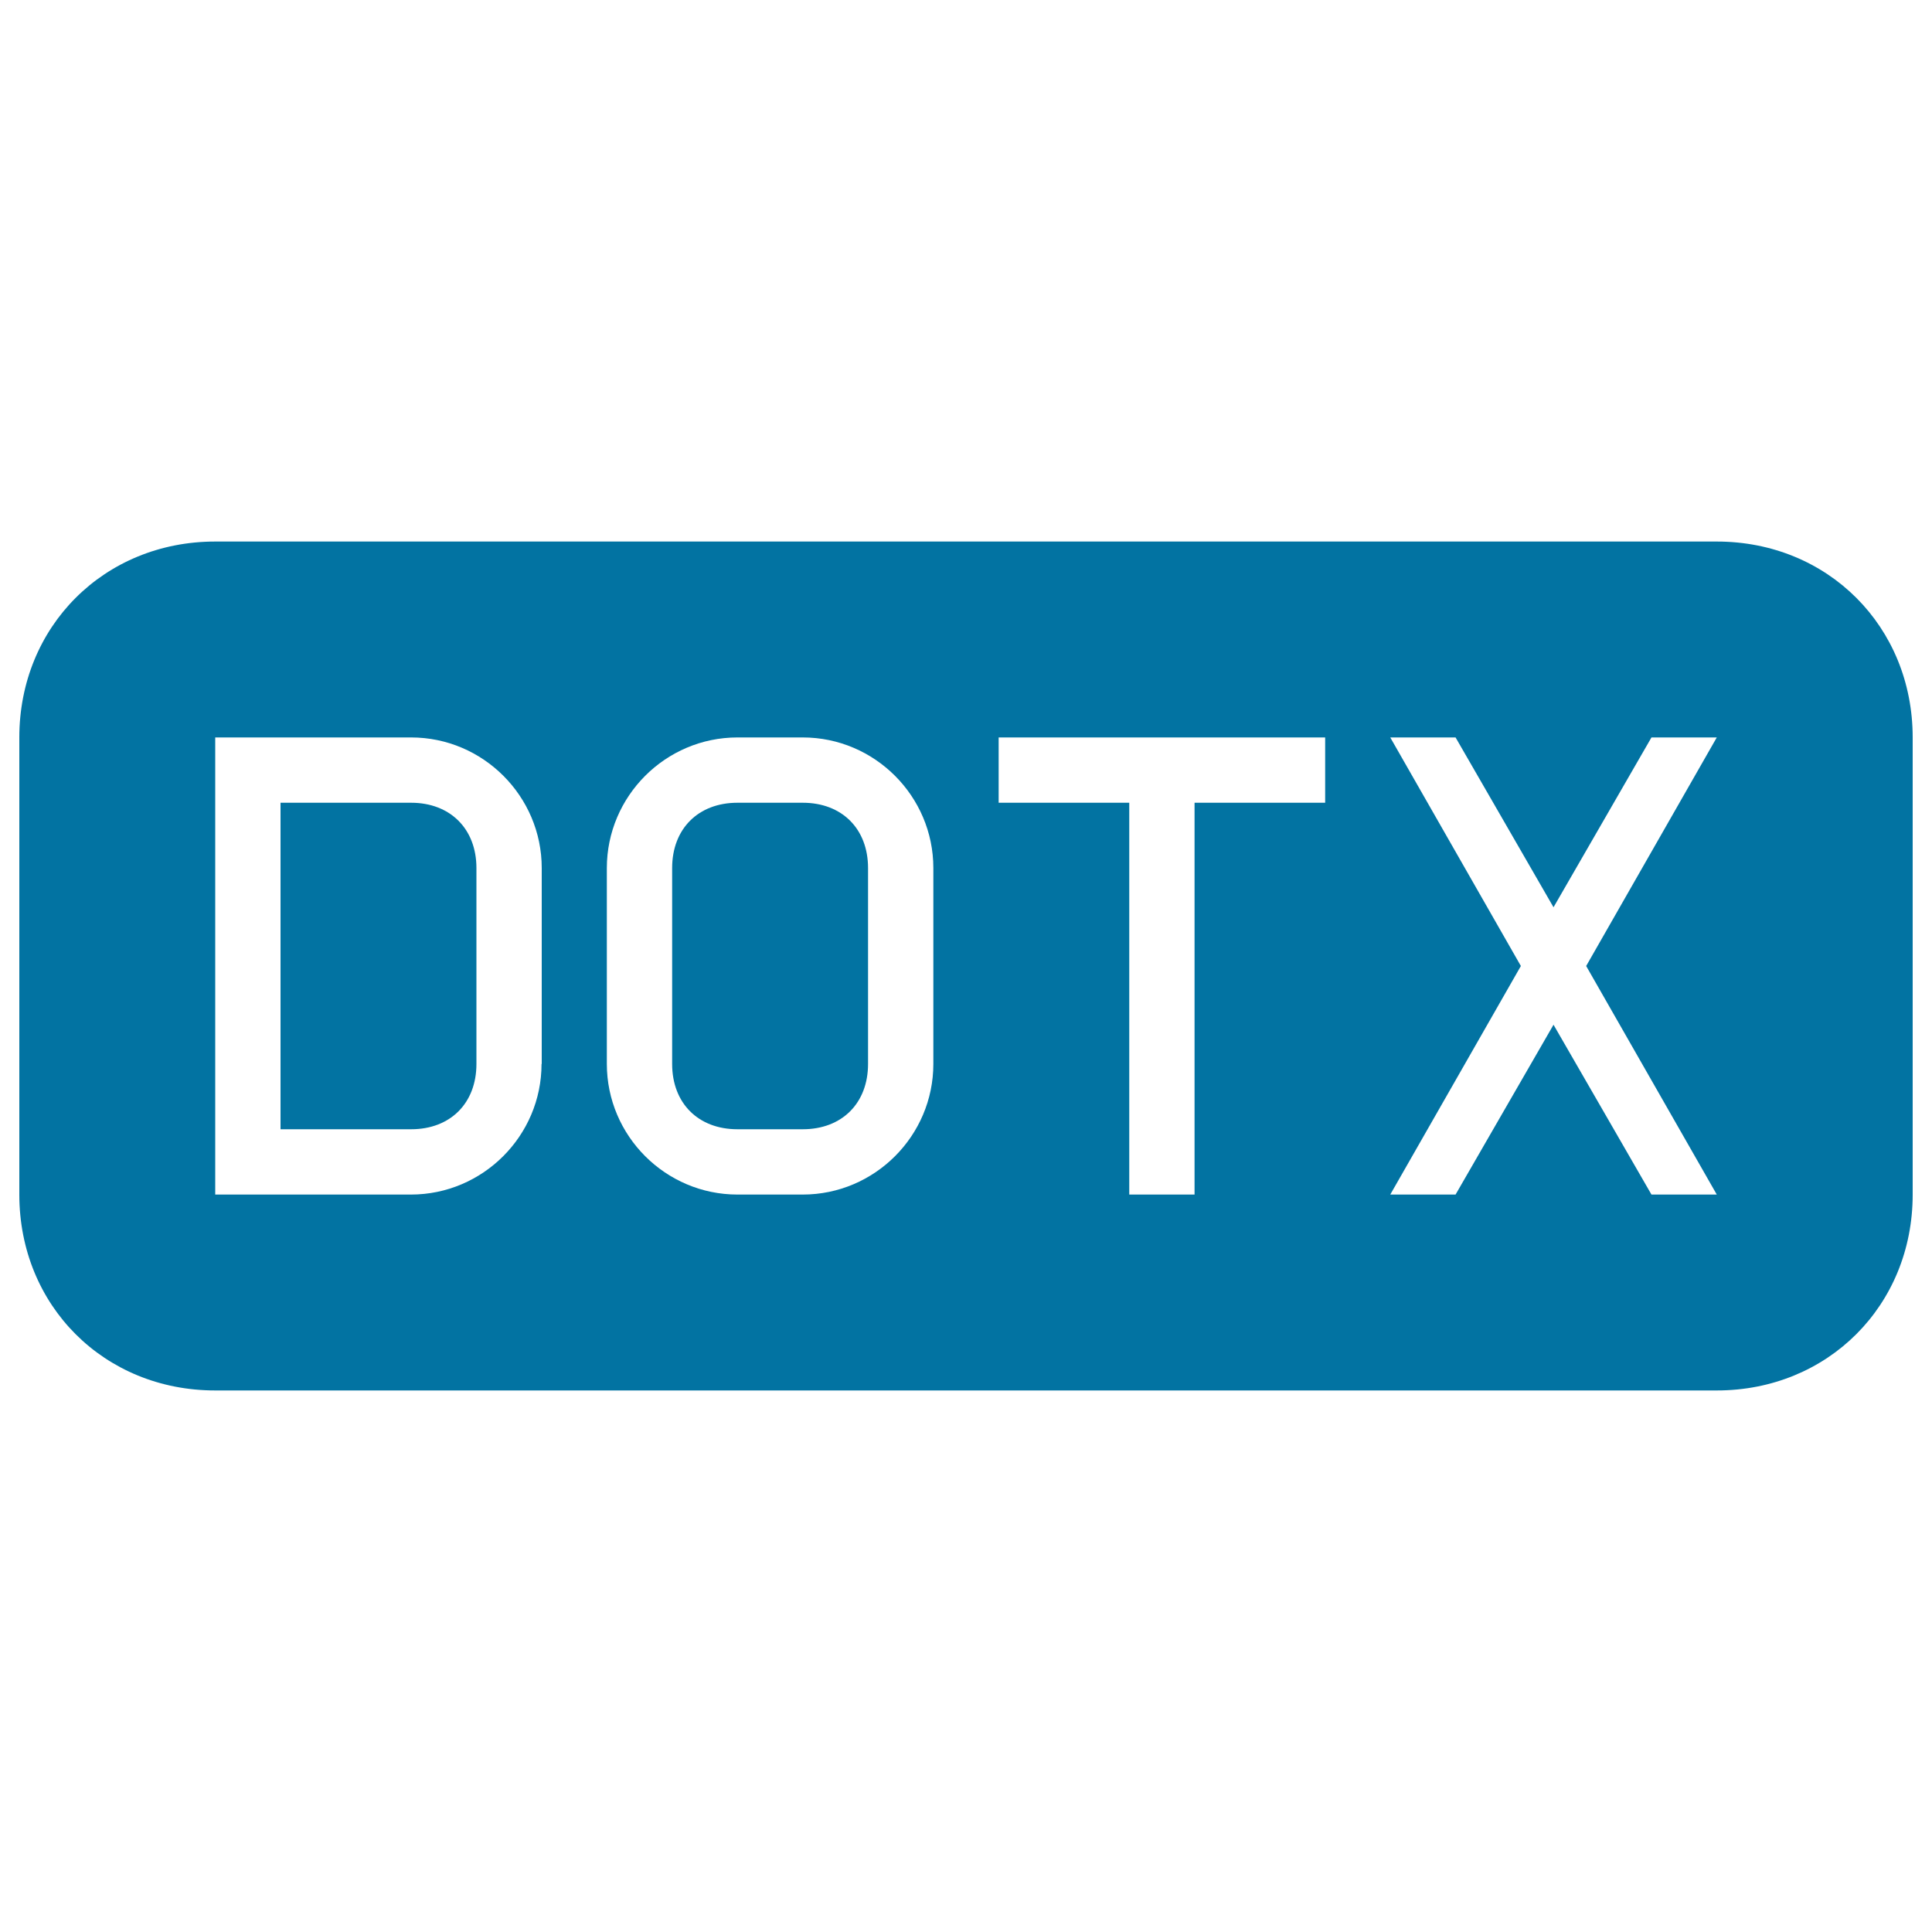
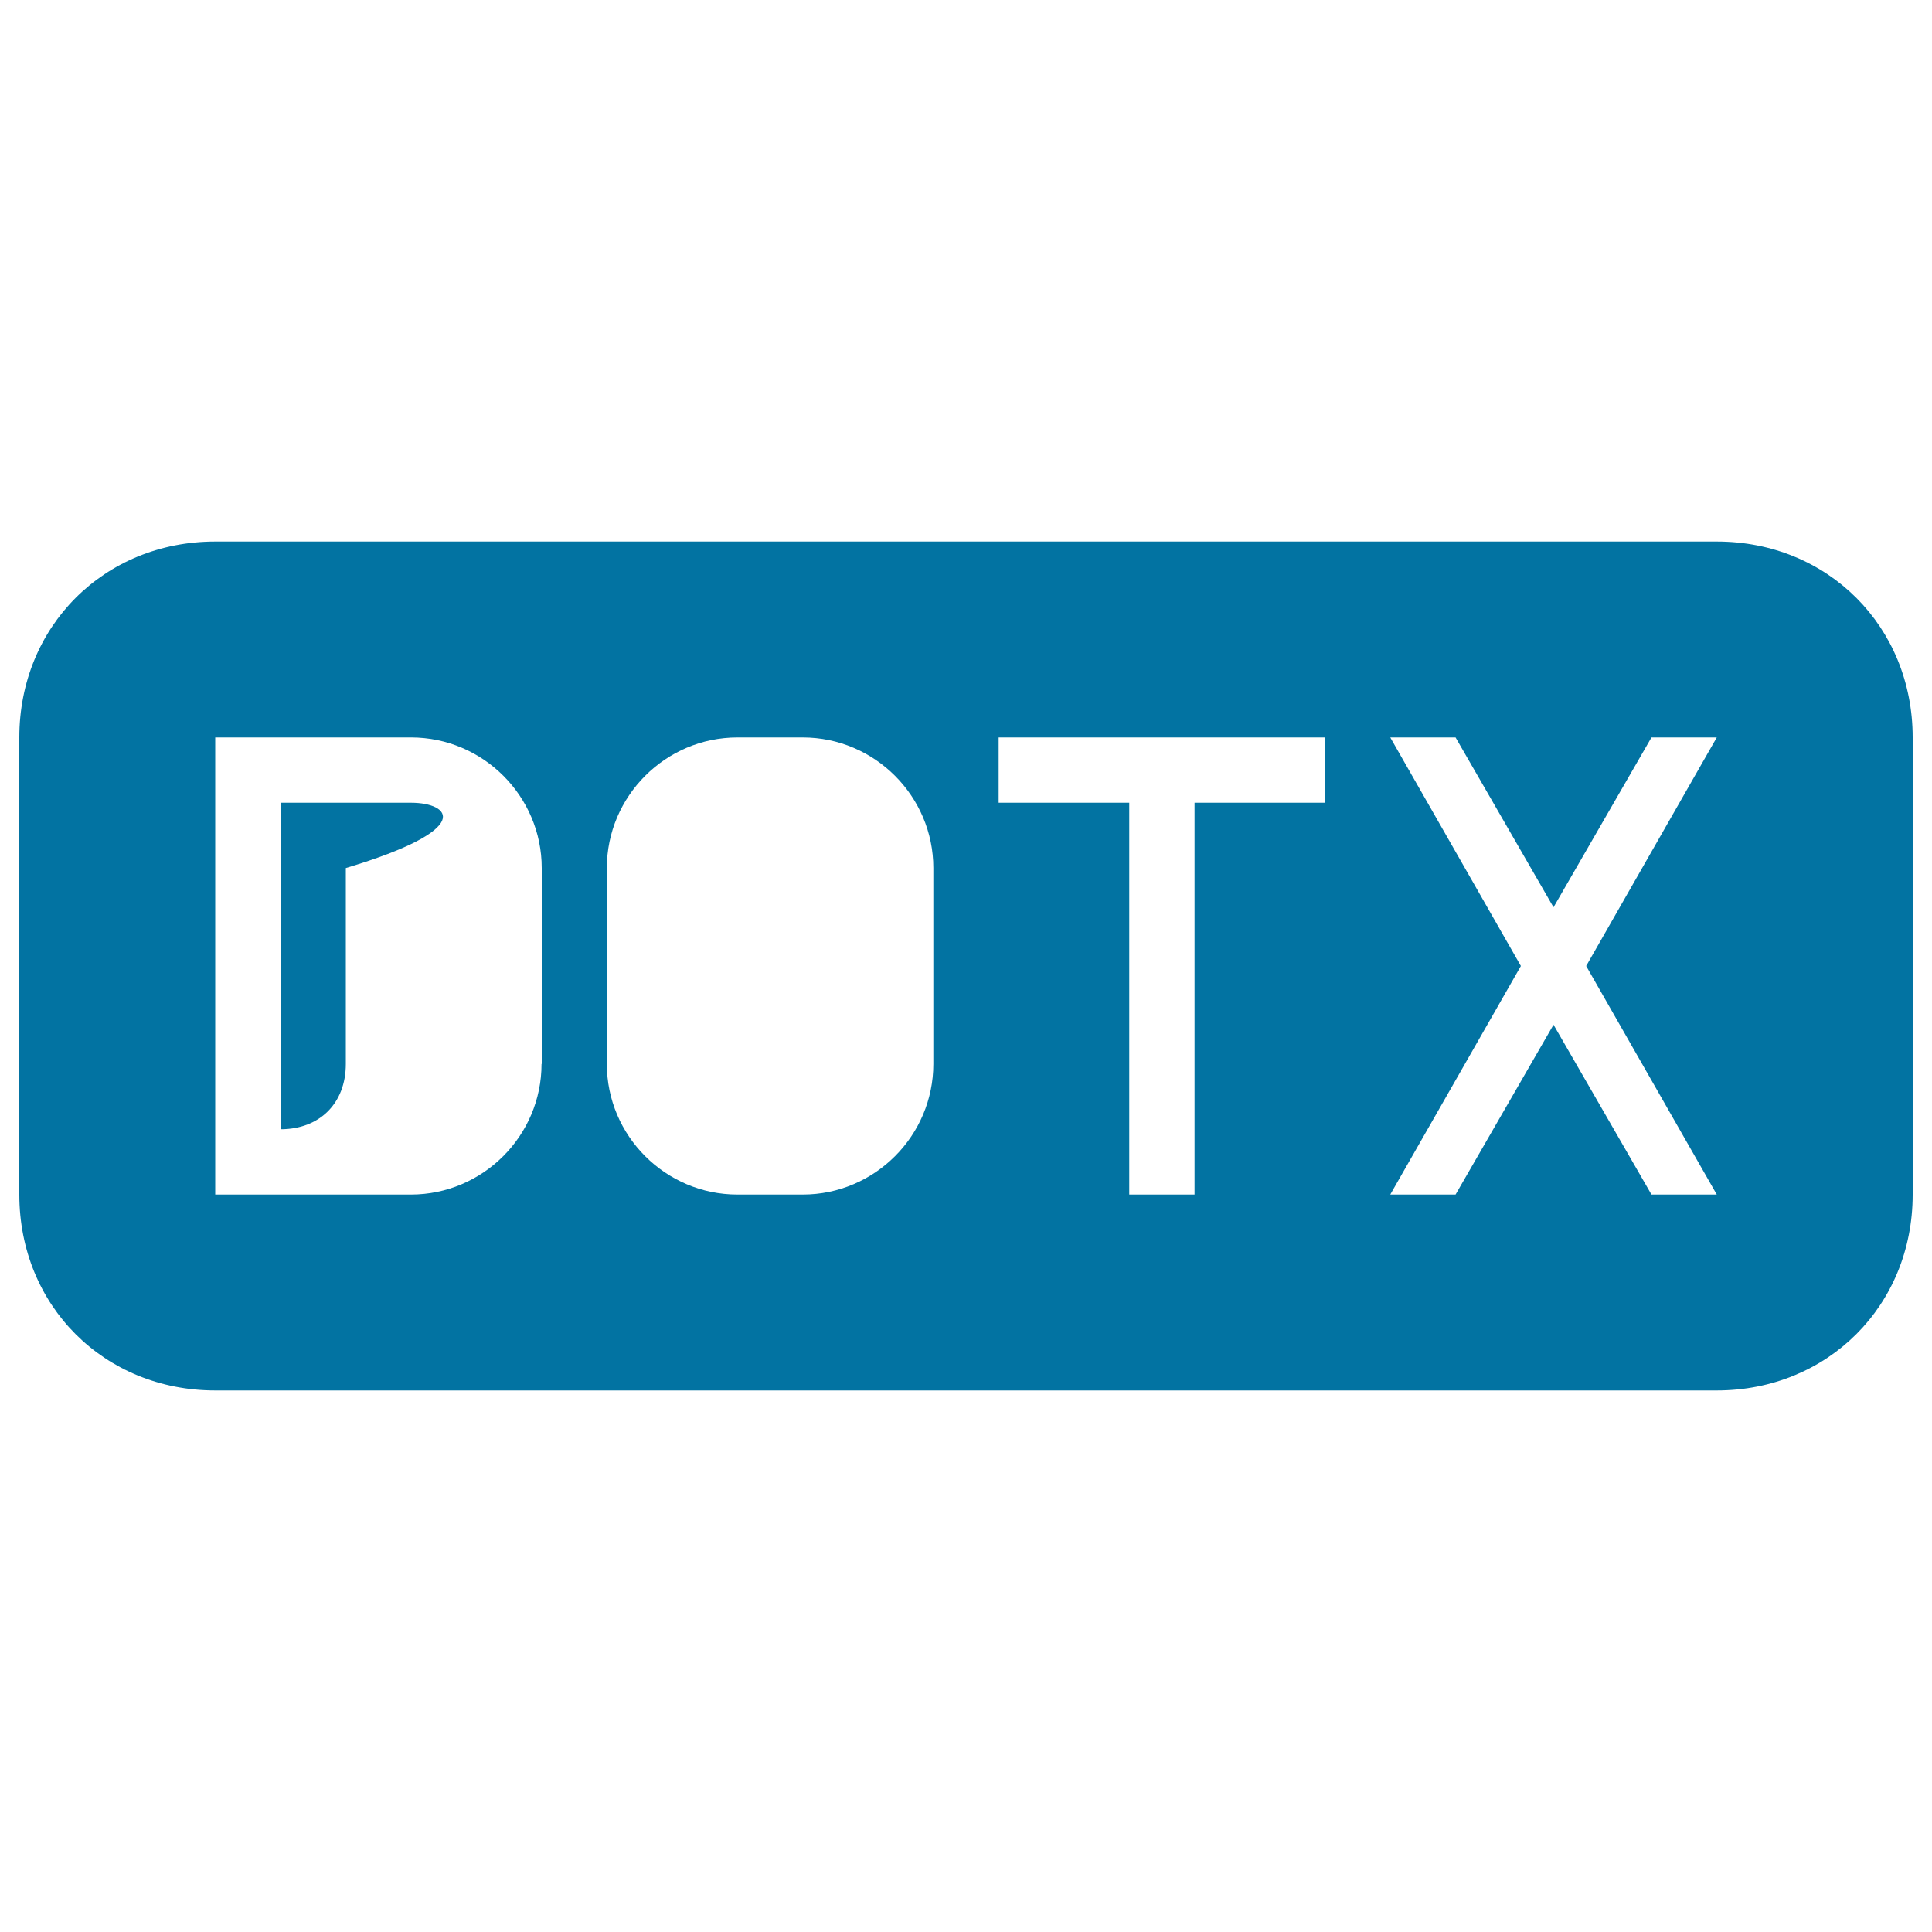
<svg xmlns="http://www.w3.org/2000/svg" viewBox="0 0 1000 1000" style="fill:#0273a2">
  <title>Dotx File Rounded Rectangular Solid Black Interface Symbol SVG icon</title>
  <g>
    <g>
-       <path d="M415.5,415.5h-33.8c-20.3,0-33.8,13.5-33.8,33.8v101.4c0,20.3,13.5,33.8,33.8,33.8h33.8c20.3,0,33.8-13.5,33.8-33.8V449.3C449.3,429,435.8,415.5,415.5,415.5z" />
-       <path d="M212.8,415.5h-67.6v169h67.6c20.3,0,33.8-13.5,33.8-33.8V449.3C246.6,429,233,415.5,212.8,415.5z" />
+       <path d="M212.8,415.5h-67.6v169c20.3,0,33.8-13.5,33.8-33.8V449.3C246.6,429,233,415.5,212.8,415.5z" />
      <path d="M888.6,280.3H111.4C53.9,280.3,10,324.3,10,381.7v236.6c0,57.5,43.9,101.4,101.4,101.4h777.2c57.4,0,101.4-43.9,101.4-101.4V381.7C990,324.3,946.1,280.3,888.6,280.3z M280.3,550.7c0,37.2-30.4,67.6-67.6,67.6H111.4V381.7h101.4c37.2,0,67.6,30.4,67.6,67.6V550.7z M483.1,550.7c0,37.2-30.4,67.6-67.6,67.6h-33.8c-37.2,0-67.6-30.4-67.6-67.6V449.3c0-37.2,30.4-67.6,67.6-67.6h33.8c37.2,0,67.6,30.4,67.6,67.6V550.7z M685.9,415.5h-67.6v202.8h-33.8V415.5h-67.6v-33.8h169V415.5z M888.6,618.3h-33.8l-50.7-87.9l-50.7,87.9h-33.8L787.2,500l-67.6-118.3h33.8l50.7,87.9l50.7-87.9h33.8L821,500L888.6,618.3z" />
    </g>
  </g>
</svg>